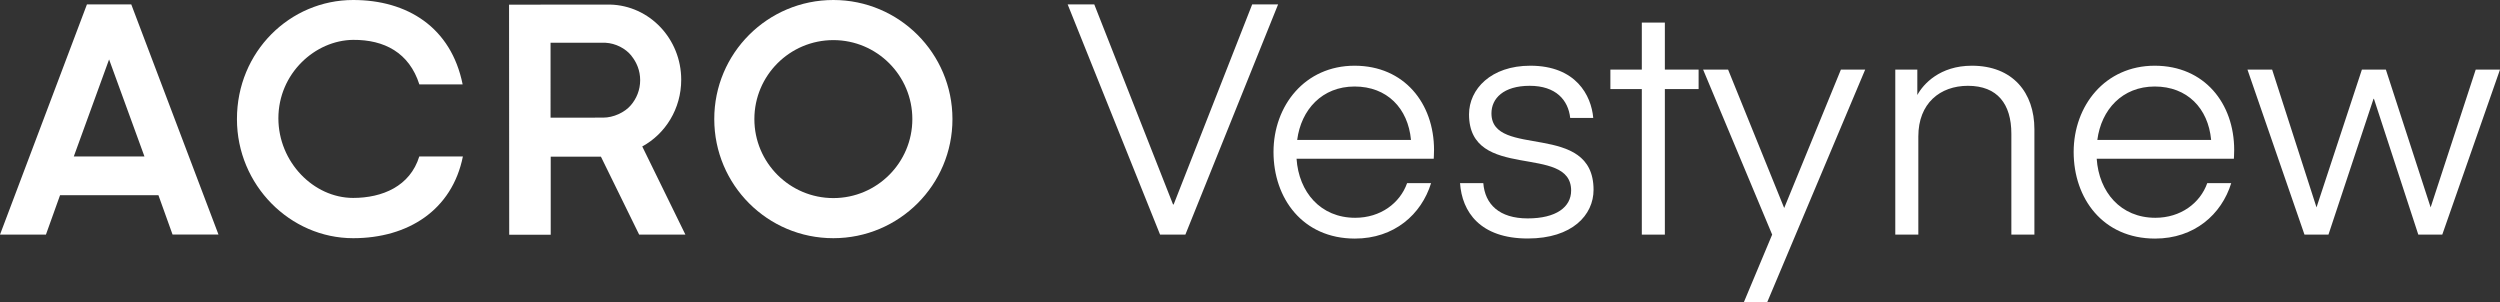
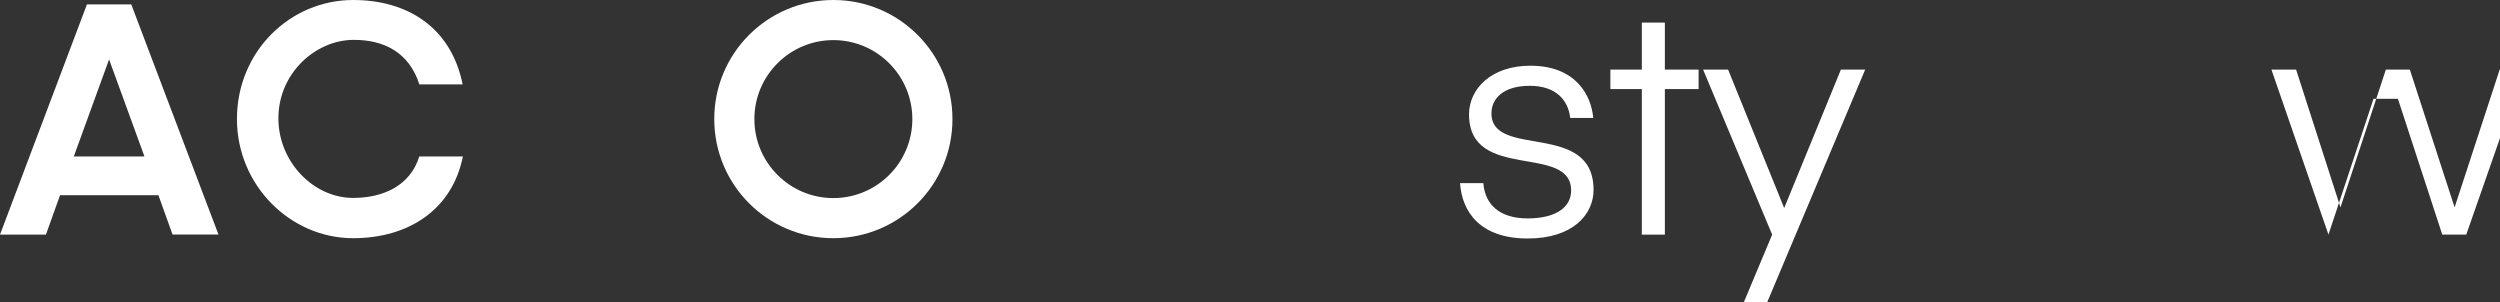
<svg xmlns="http://www.w3.org/2000/svg" id="Layer_2" viewBox="0 0 322.22 38.93">
  <rect x="0" y="0" width="322.22" height="38.93" fill="#333333" stroke="none" />
  <defs>
    <style>.cls-1{fill:#fff;stroke-width:0px;}</style>
  </defs>
  <g id="Layer_1-2">
    <path class="cls-1" d="m107.41,25.53c-5.62,0-10.18-4.56-10.18-10.18,0-5.62,4.56-10.18,10.18-10.18,5.62,0,10.18,4.56,10.18,10.18,0,5.62-4.56,10.18-10.18,10.18M107.41,0c-8.48,0-15.36,6.87-15.35,15.35,0,8.48,6.87,15.36,15.35,15.35,8.48,0,15.36-6.87,15.35-15.35C122.76,6.87,115.89,0,107.41,0" />
    <path class="cls-1" d="m45.52,25.51c-5.11,0-9.63-4.63-9.64-10.25,0-5.81,4.76-10.08,9.64-10.12,4-.03,7.22,1.64,8.53,5.74h5.58C58.14,3.5,52.48,0,45.52,0c-8.14,0-14.99,6.65-14.98,15.36,0,8.48,6.84,15.34,14.98,15.34,7.07,0,12.75-3.62,14.14-10.53h-5.62c-1.19,3.84-4.76,5.34-8.53,5.34" />
    <path class="cls-1" d="m14.06,7.66l4.56,12.51h-9.11s4.55-12.51,4.55-12.51ZM11.2.58L0,30.24h5.92s1.82-5.08,1.82-5.08h12.68s1.82,5.07,1.82,5.07h5.92S16.92.57,16.92.57h-5.72Z" />
-     <path class="cls-1" d="m81.37,7.18c.69.85,1.14,1.92,1.14,3.15,0,1.28-.48,2.39-1.2,3.23-.8.94-2.25,1.6-3.56,1.6-.05,0-6.79.01-6.79.01V5.51s7.07,0,7.07,0c1.32.07,2.59.73,3.35,1.67m1.39,11.7c2.99-1.62,5.03-4.86,5.03-8.6,0-5.28-4.09-9.57-9.17-9.69-.08,0-1.12,0-1.21,0-2.39,0-11.81.01-11.81.01l.02,29.65h5.35s0-10.06,0-10.06h6.47s4.93,10.05,4.93,10.05h5.94s.02,0,.02,0l-5.56-11.36Z" />
-     <path class="cls-1" d="m164.73.57l-11.95,29.67h-3.26L137.61.57h3.43l10.15,25.78h.08L161.39.57h3.34Z" />
-     <path class="cls-1" d="m167.11,20.46c.29,4.3,3.09,7.61,7.56,7.61,3.26,0,5.77-1.88,6.69-4.47h3.09c-1.25,4.05-4.76,7.15-9.82,7.15-6.73,0-10.49-5.18-10.49-11.16s4.05-11.12,10.45-11.12,10.24,4.85,10.24,10.86c0,.46-.04,1.13-.04,1.13h-17.68Zm.08-2.42h14.67c-.38-4.1-3.09-6.89-7.27-6.89s-6.89,2.97-7.4,6.89Z" />
    <path class="cls-1" d="m188.17,23.6h3.01c.21,2.72,2.05,4.55,5.72,4.55s5.6-1.46,5.6-3.59c0-6.1-13.16-1.09-13.16-9.82,0-3.26,2.84-6.27,7.9-6.27,5.89,0,7.86,3.84,8.11,6.73h-2.97c-.25-2.3-1.84-4.14-5.22-4.14s-4.93,1.63-4.93,3.55c0,5.89,13.16.92,13.16,9.86,0,3.22-2.72,6.27-8.48,6.27-6.14,0-8.48-3.43-8.73-7.15Z" />
    <path class="cls-1" d="m214.58,30.24h-2.97V11.48h-4.05v-2.51h4.05V2.91h2.97v6.06h4.35v2.51h-4.35v18.76Z" />
    <path class="cls-1" d="m228.41,30.24l-8.9-21.27h3.22l7.23,17.84,7.31-17.84h3.13l-12.62,29.96h-3.01l3.64-8.69Z" />
-     <path class="cls-1" d="m247.13,12.23c.75-1.38,2.88-3.76,7.02-3.76,5.27,0,8.06,3.47,8.06,8.19v13.58h-2.97v-13c0-3.84-1.8-6.18-5.6-6.18-3.59,0-6.39,2.26-6.39,6.52v12.66h-2.97V8.97h2.84v3.26Z" />
-     <path class="cls-1" d="m270.24,20.46c.29,4.3,3.09,7.61,7.56,7.61,3.26,0,5.77-1.88,6.69-4.47h3.09c-1.25,4.05-4.76,7.15-9.82,7.15-6.73,0-10.49-5.18-10.49-11.16s4.05-11.12,10.45-11.12,10.24,4.85,10.24,10.86c0,.46-.04,1.13-.04,1.13h-17.68Zm.08-2.42h14.67c-.38-4.1-3.09-6.89-7.27-6.89s-6.89,2.97-7.4,6.89Z" />
-     <path class="cls-1" d="m305.96,12.73h-.04l-5.81,17.51h-3.09l-7.35-21.27h3.18l5.72,17.76,5.85-17.76h3.09l5.77,17.76,5.81-17.76h3.13l-7.44,21.27h-3.09l-5.72-17.51Z" />
+     <path class="cls-1" d="m305.96,12.73h-.04l-5.81,17.51l-7.35-21.27h3.18l5.72,17.76,5.85-17.76h3.09l5.77,17.76,5.81-17.76h3.13l-7.44,21.27h-3.09l-5.72-17.51Z" />
  </g>
</svg>